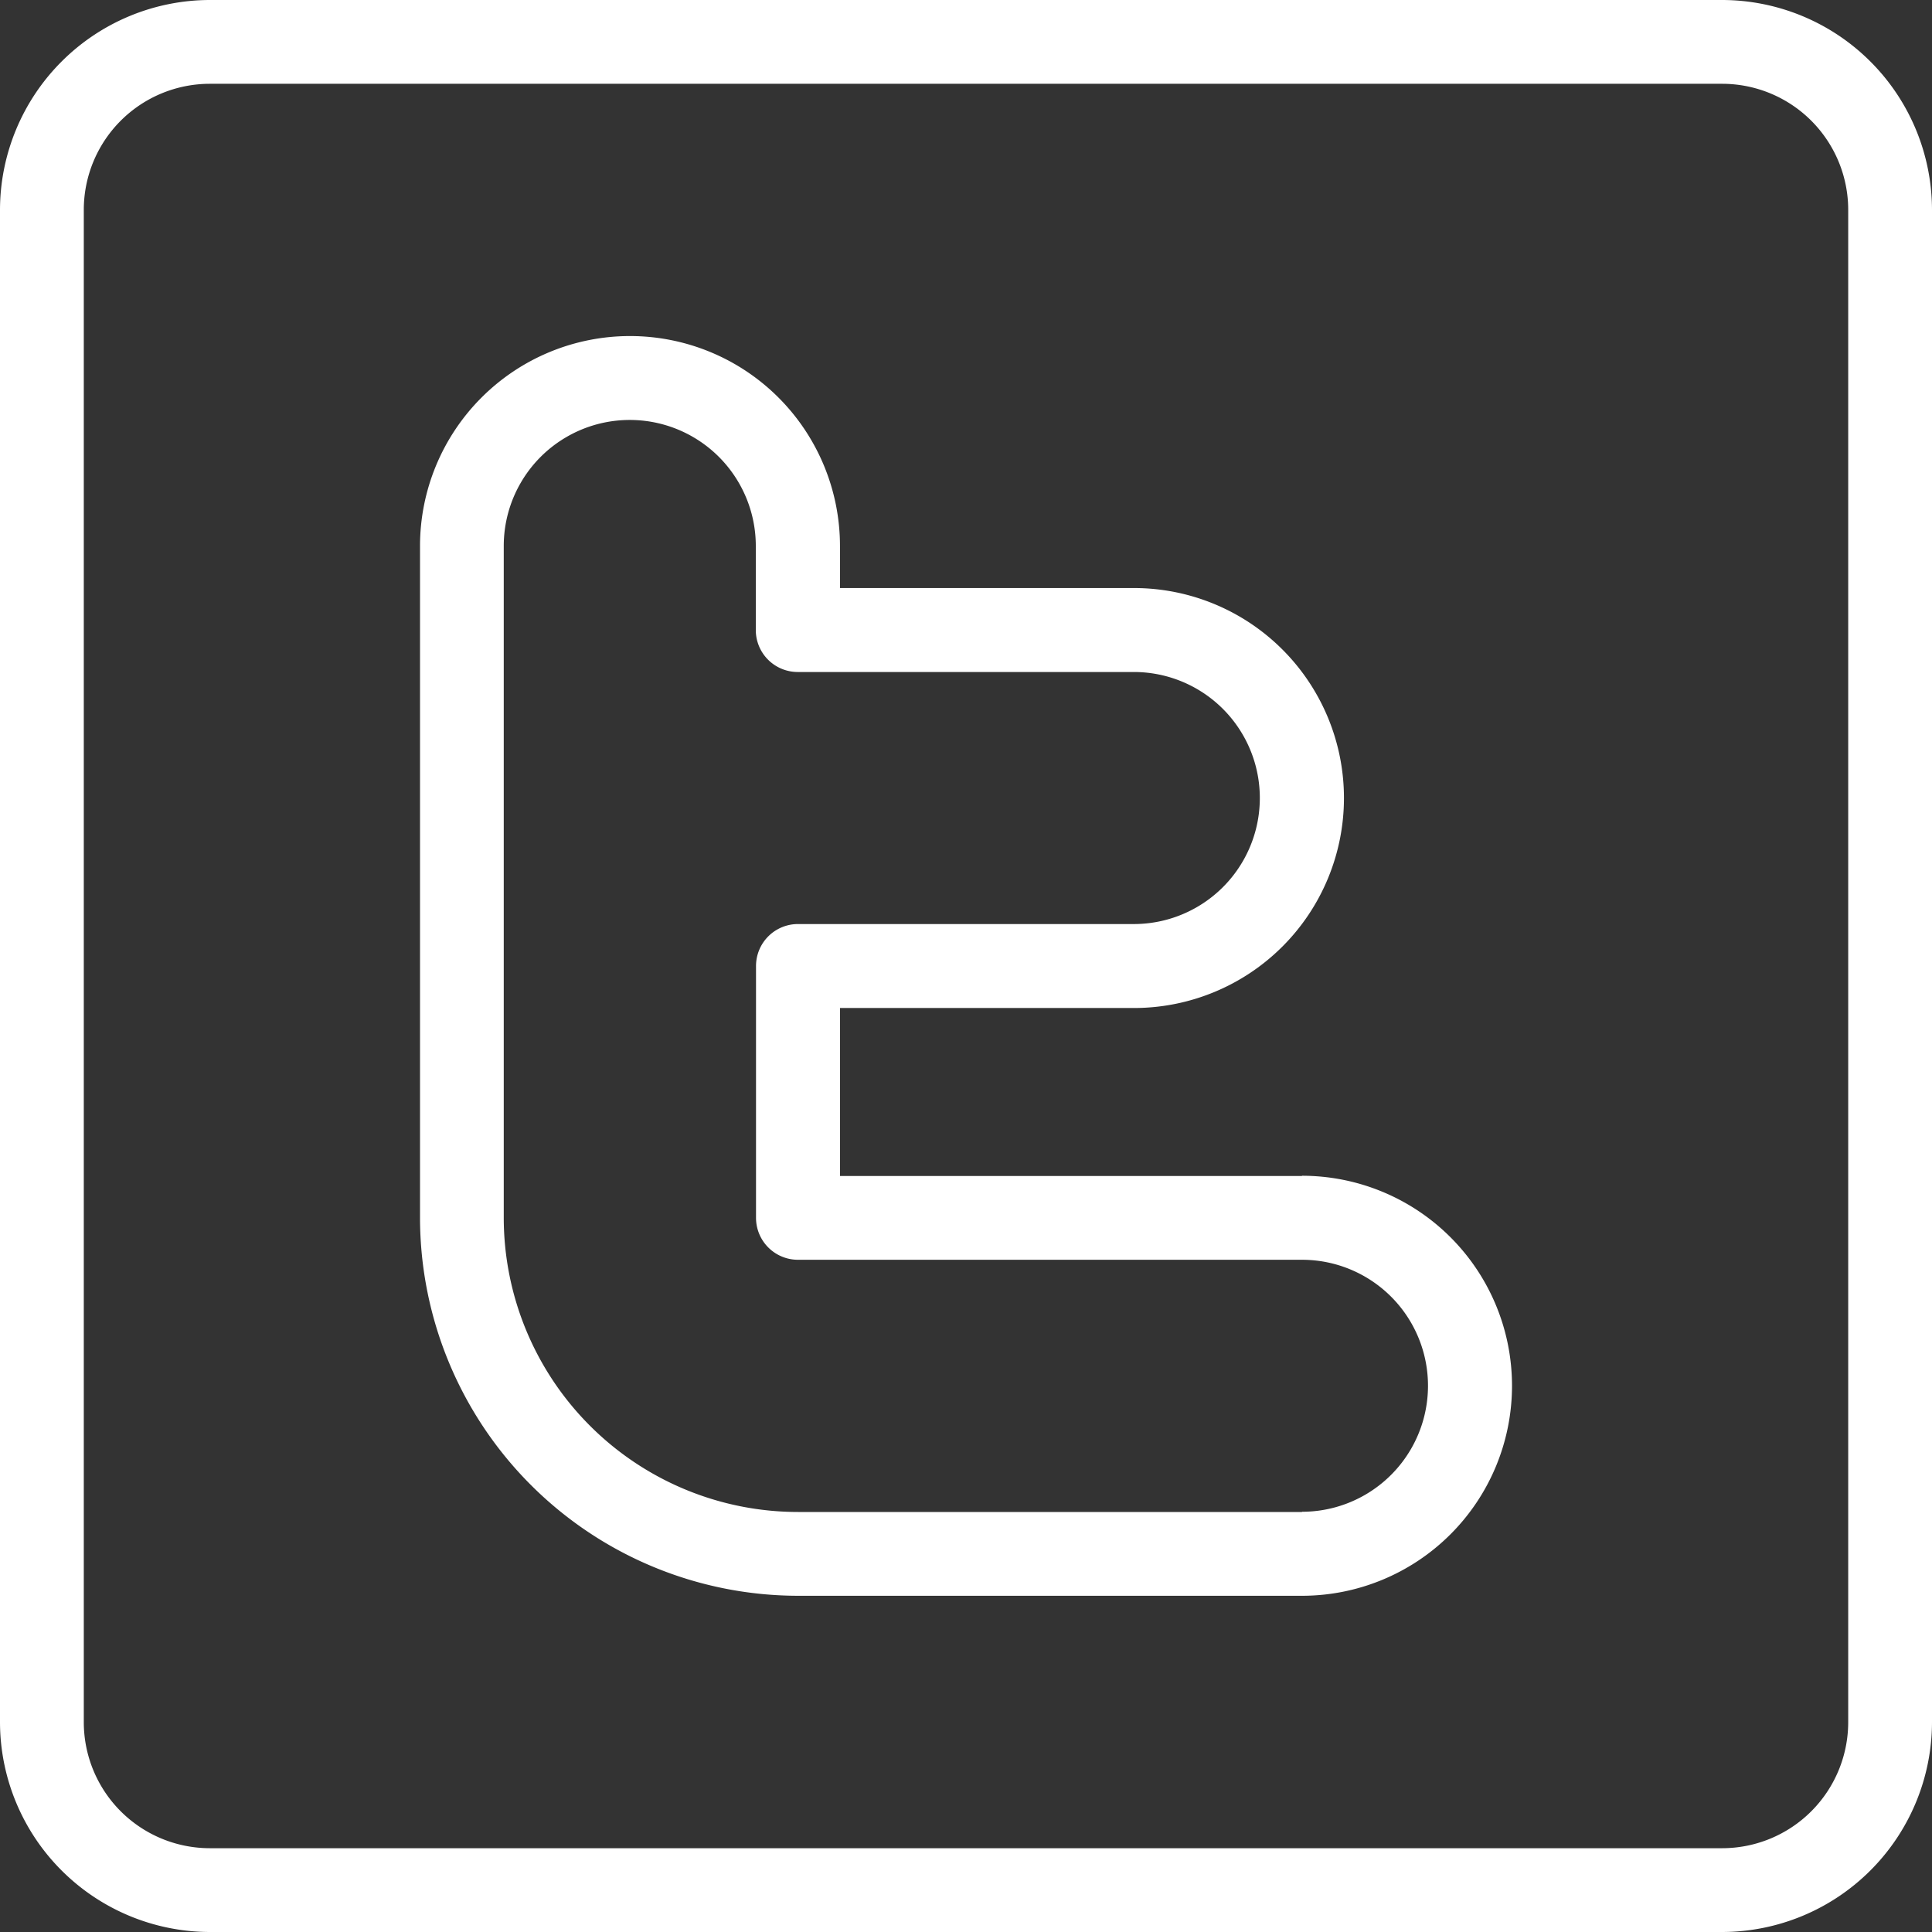
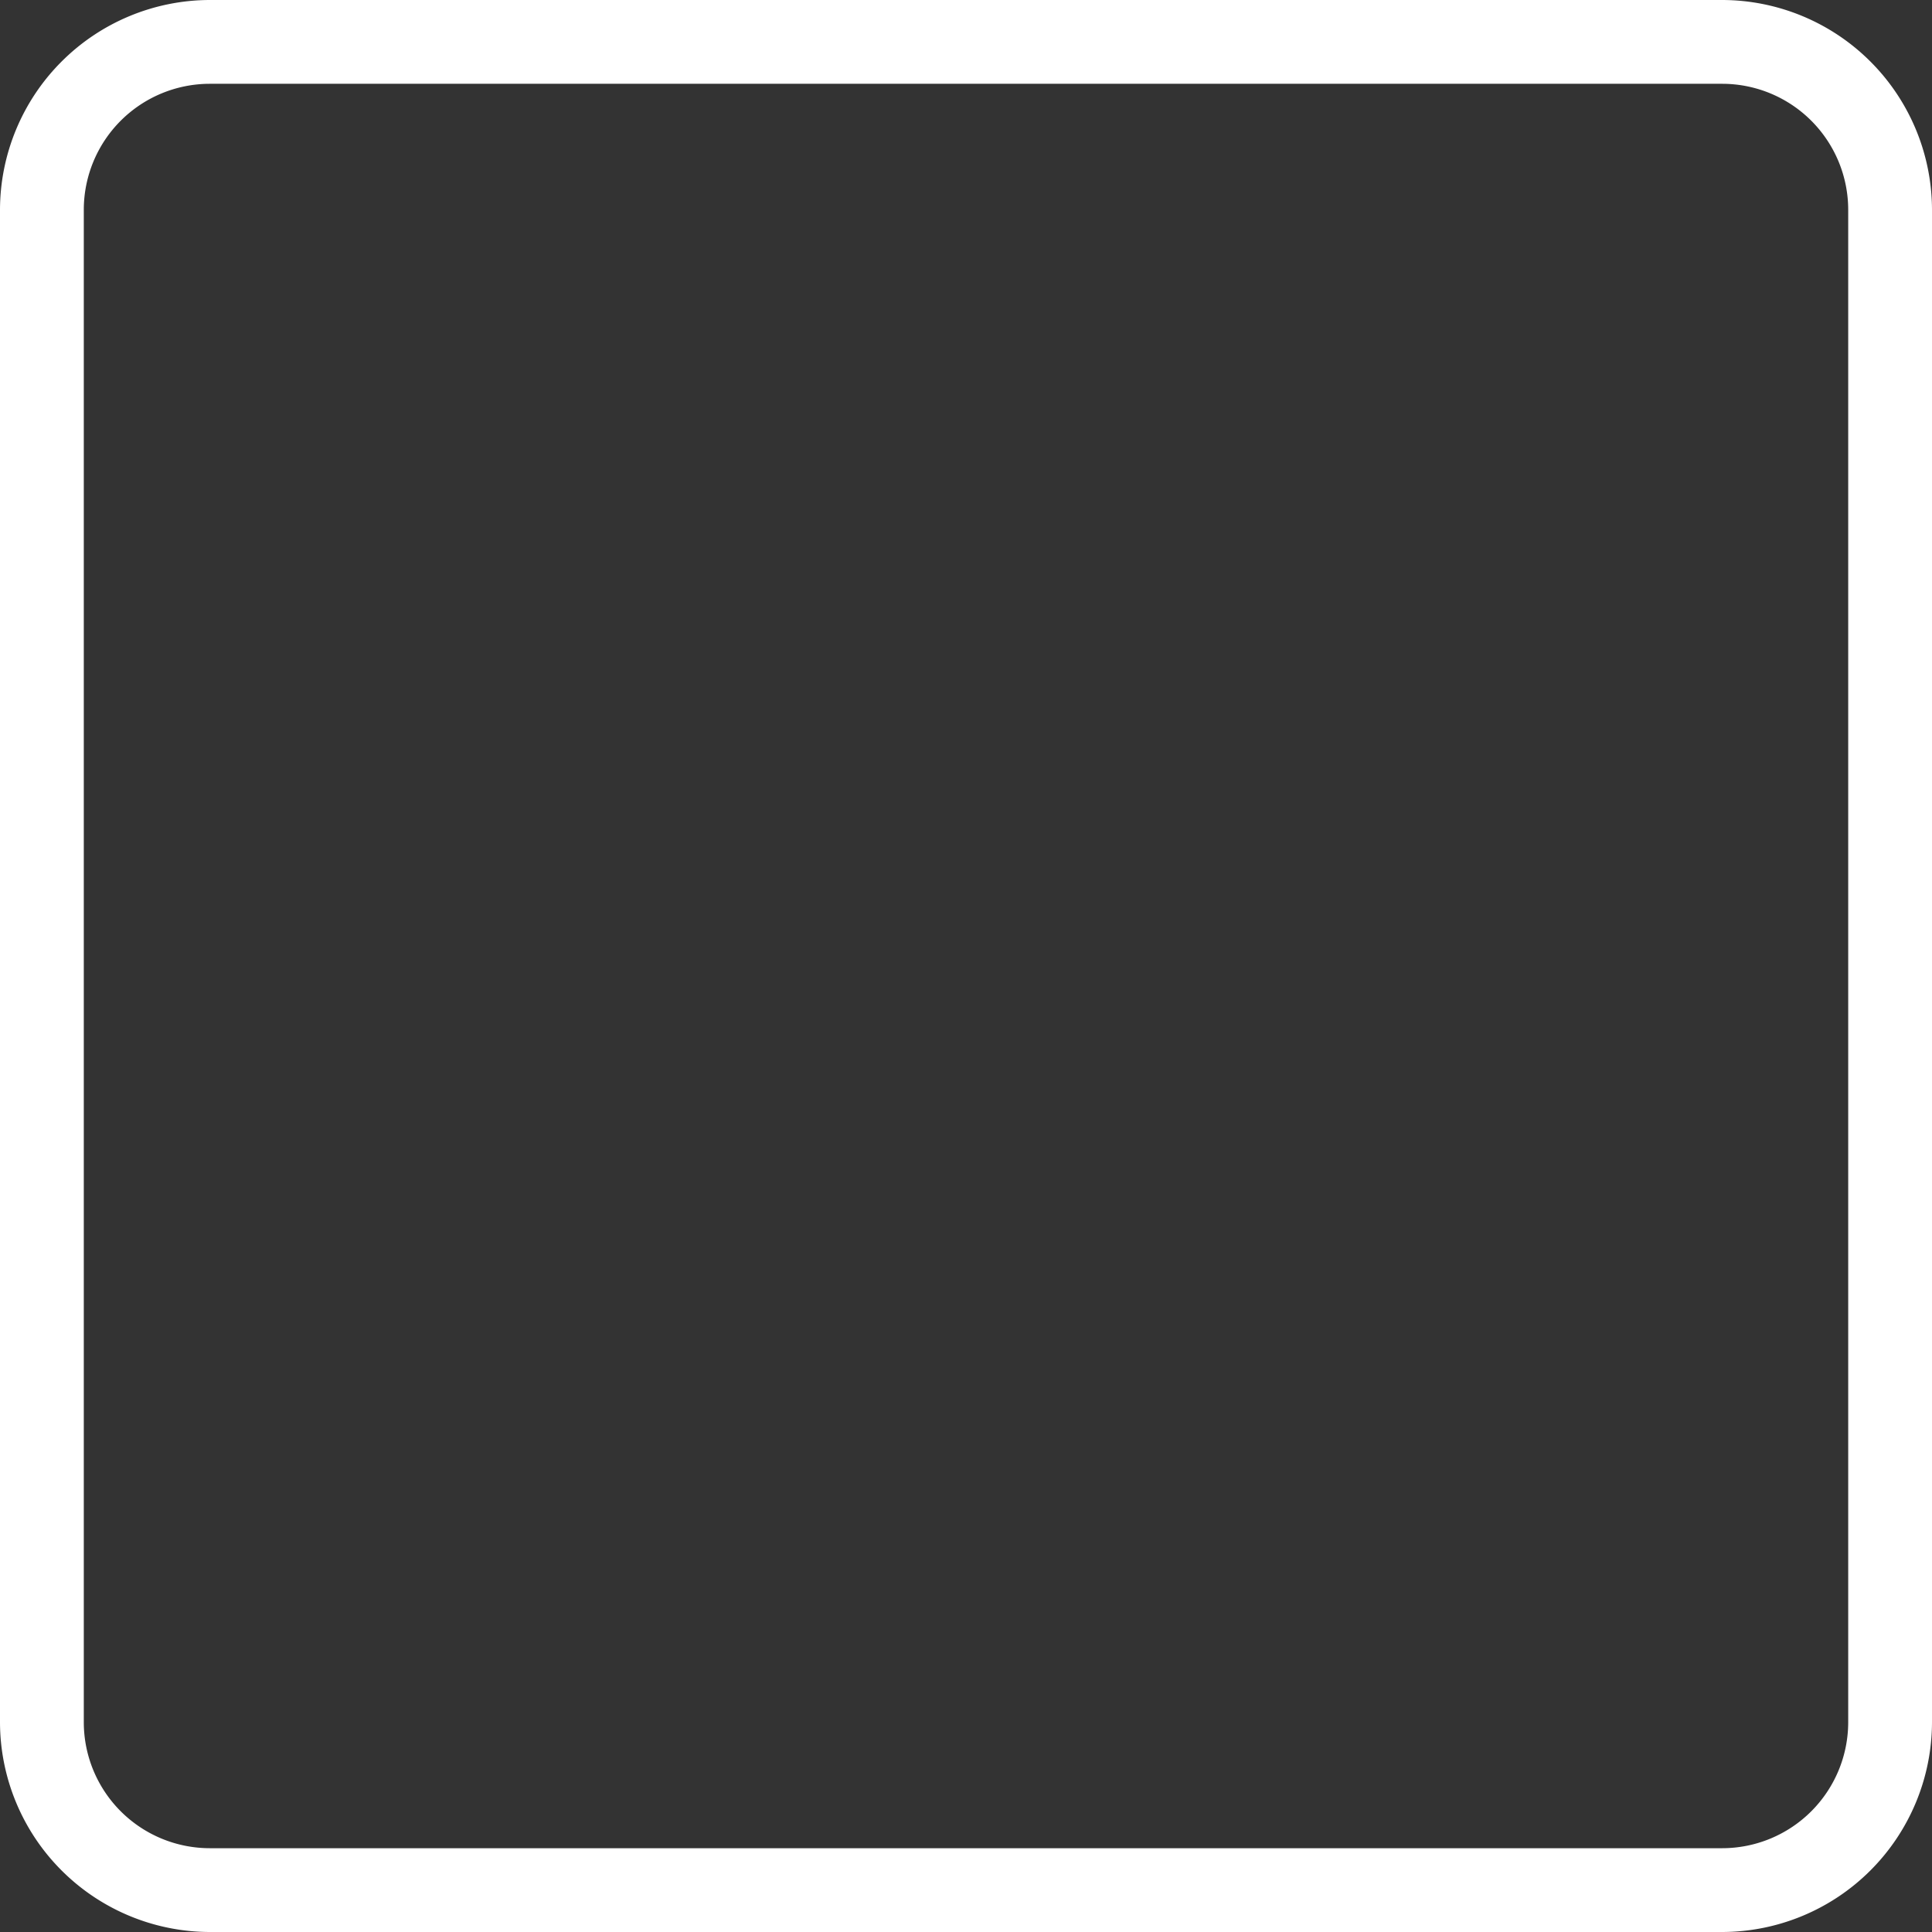
<svg xmlns="http://www.w3.org/2000/svg" width="35" height="35" viewBox="0 0 35 35">
  <rect x="0" y="0" width="35" height="35" fill="#333333" stroke="none" />
  <g id="Grupo_2487" data-name="Grupo 2487" transform="translate(-451 -3698)">
    <g id="Grupo_2479" data-name="Grupo 2479" transform="translate(395 3321)">
      <path id="Trazado_3871" data-name="Trazado 3871" d="M87.2,377H59.8a3.808,3.808,0,0,0-3.8,3.8V408.2a3.808,3.808,0,0,0,3.8,3.8H87.2a3.808,3.808,0,0,0,3.8-3.8V380.8A3.808,3.808,0,0,0,87.2,377Zm2.282,31.2a2.284,2.284,0,0,1-2.282,2.282H59.8a2.284,2.284,0,0,1-2.282-2.282V380.8a2.284,2.284,0,0,1,2.282-2.282H87.2a2.284,2.284,0,0,1,2.282,2.282Z" fill="#fff" />
-       <path id="Trazado_3872" data-name="Trazado 3872" d="M81.761,400.043h-8.37V397h5.326a3.8,3.8,0,1,0,0-7.608H73.391v-.761a3.8,3.8,0,1,0-7.608,0V400.8a6.855,6.855,0,0,0,6.848,6.848h9.13a3.8,3.8,0,0,0,0-7.609Zm0,6.087h-9.13A5.333,5.333,0,0,1,67.3,400.8V388.63a2.283,2.283,0,0,1,4.566,0v1.522a.76.76,0,0,0,.761.761h6.087a2.283,2.283,0,0,1,0,4.566H72.631a.76.76,0,0,0-.761.761V400.8a.76.76,0,0,0,.761.761h9.13a2.282,2.282,0,1,1,0,4.565Z" transform="translate(-2.174 -1.739)" fill="#fff" />
    </g>
  </g>
</svg>